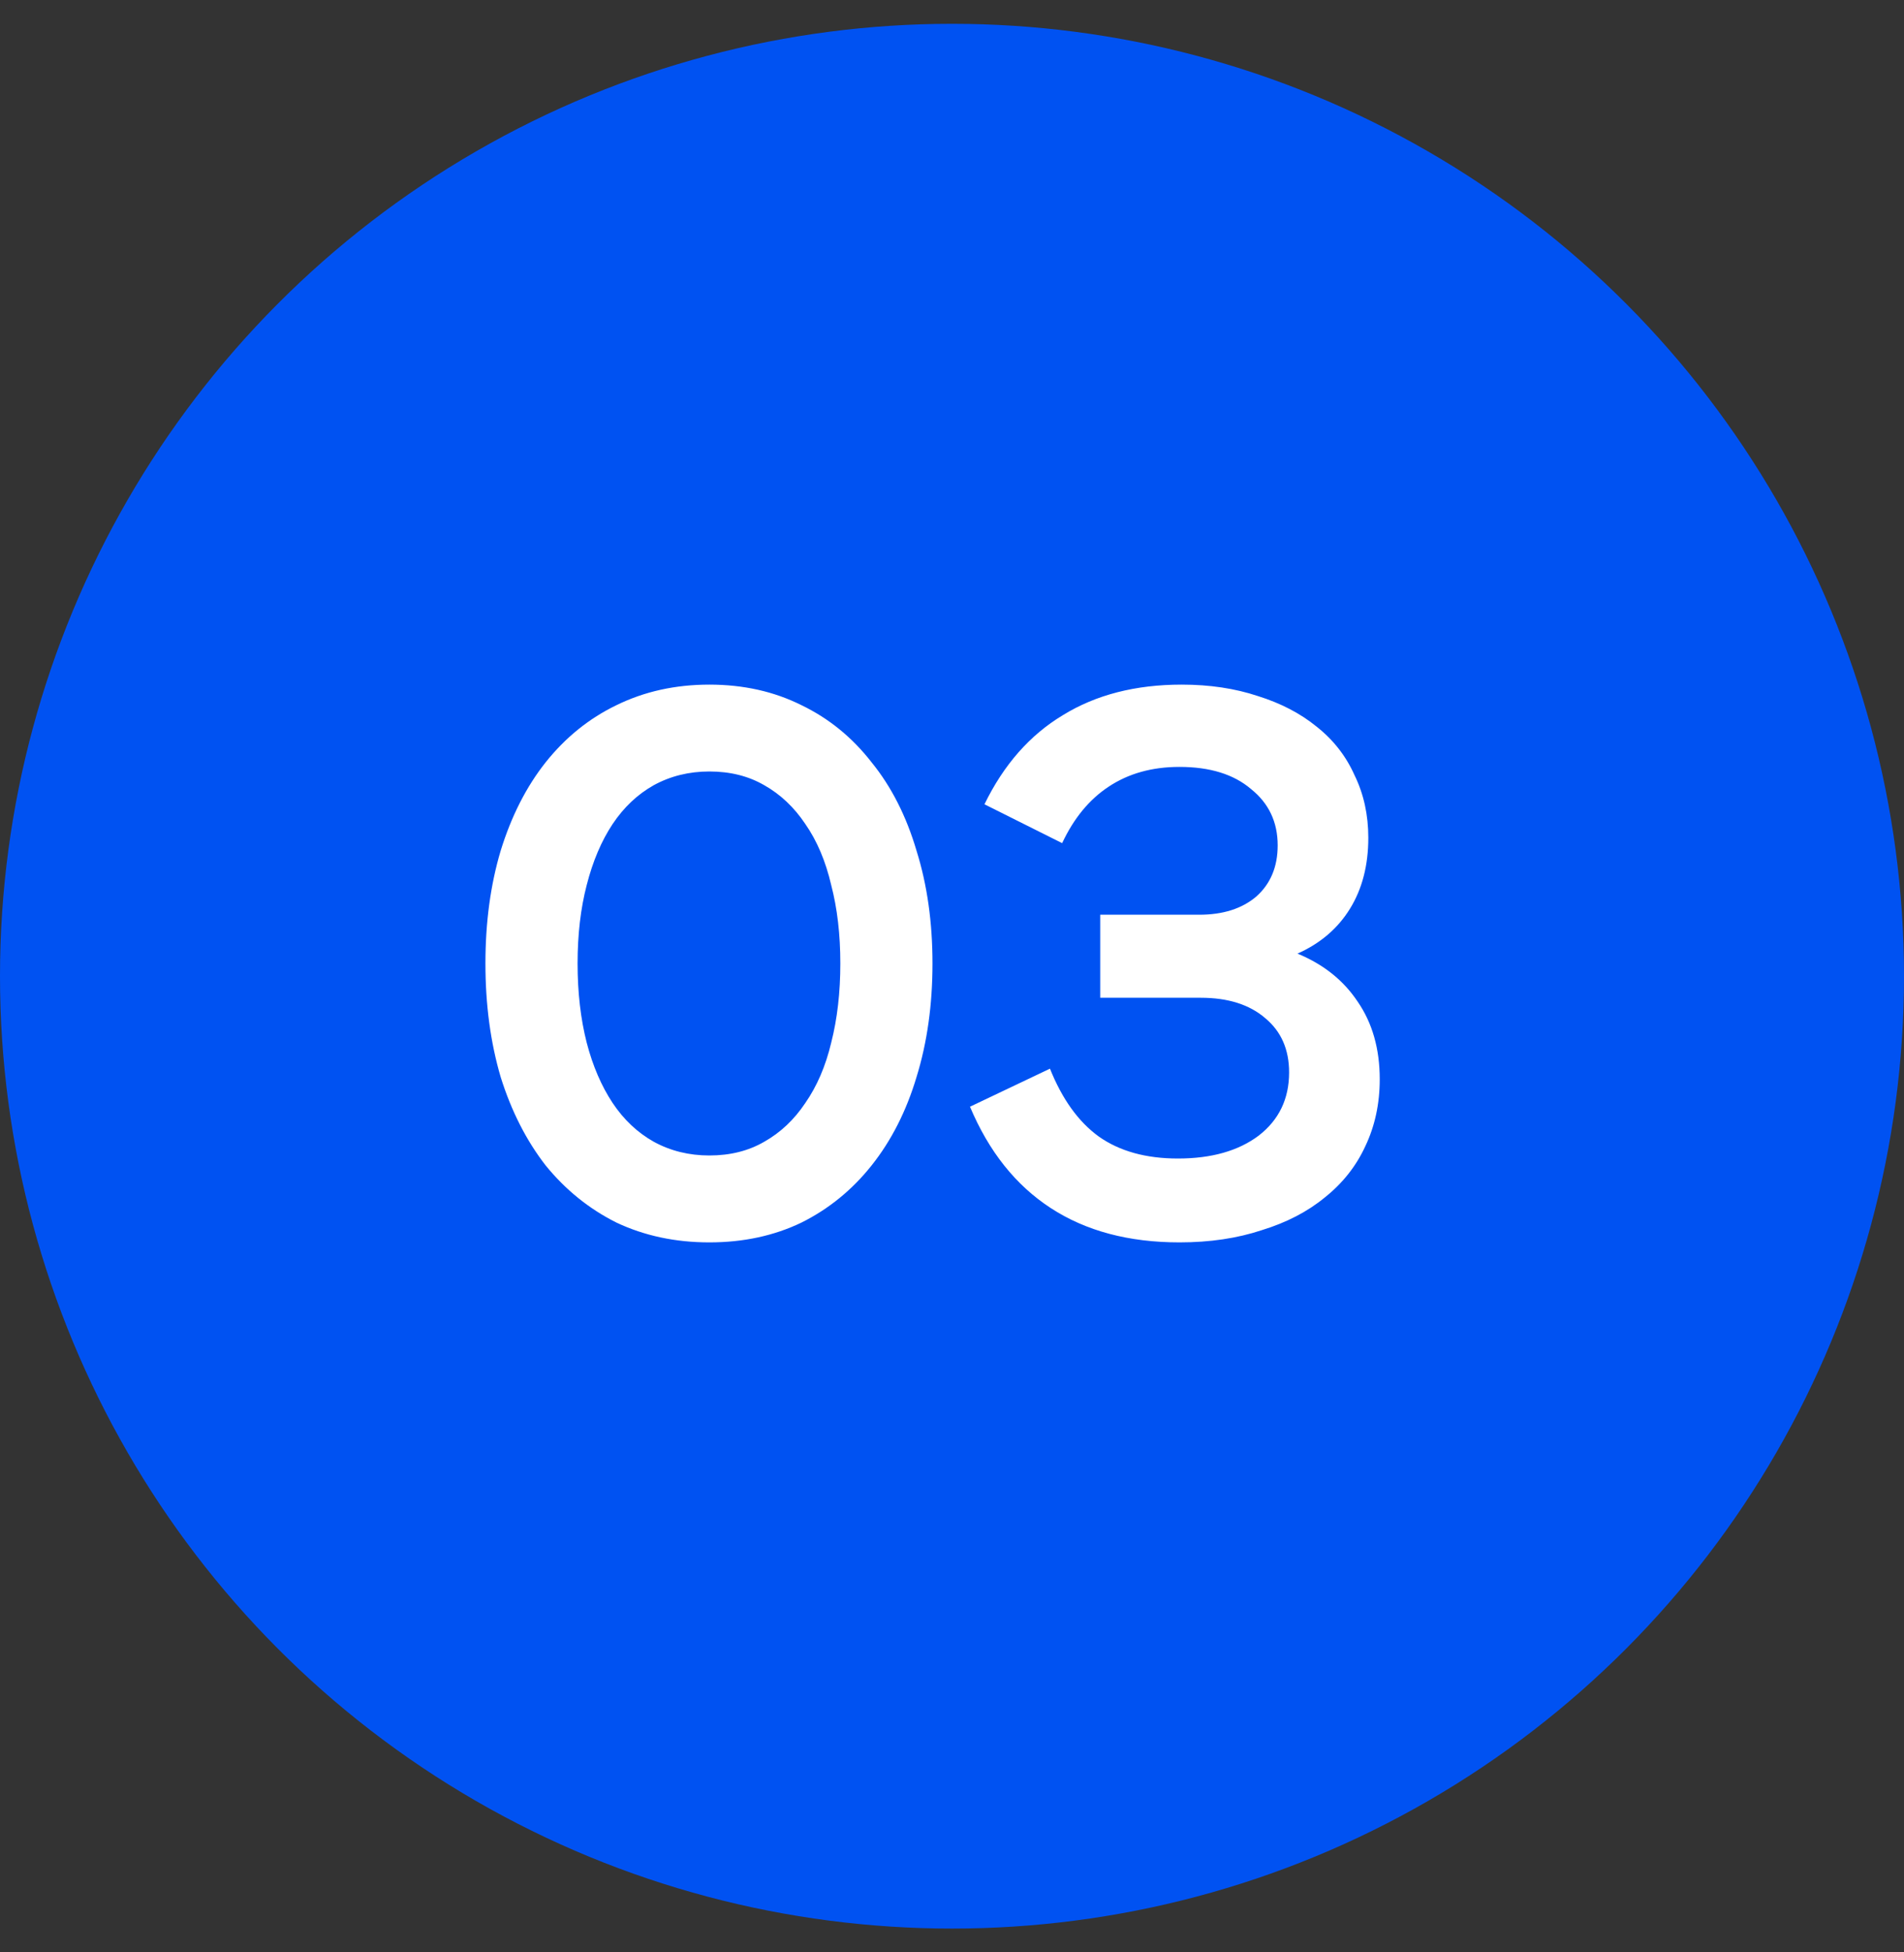
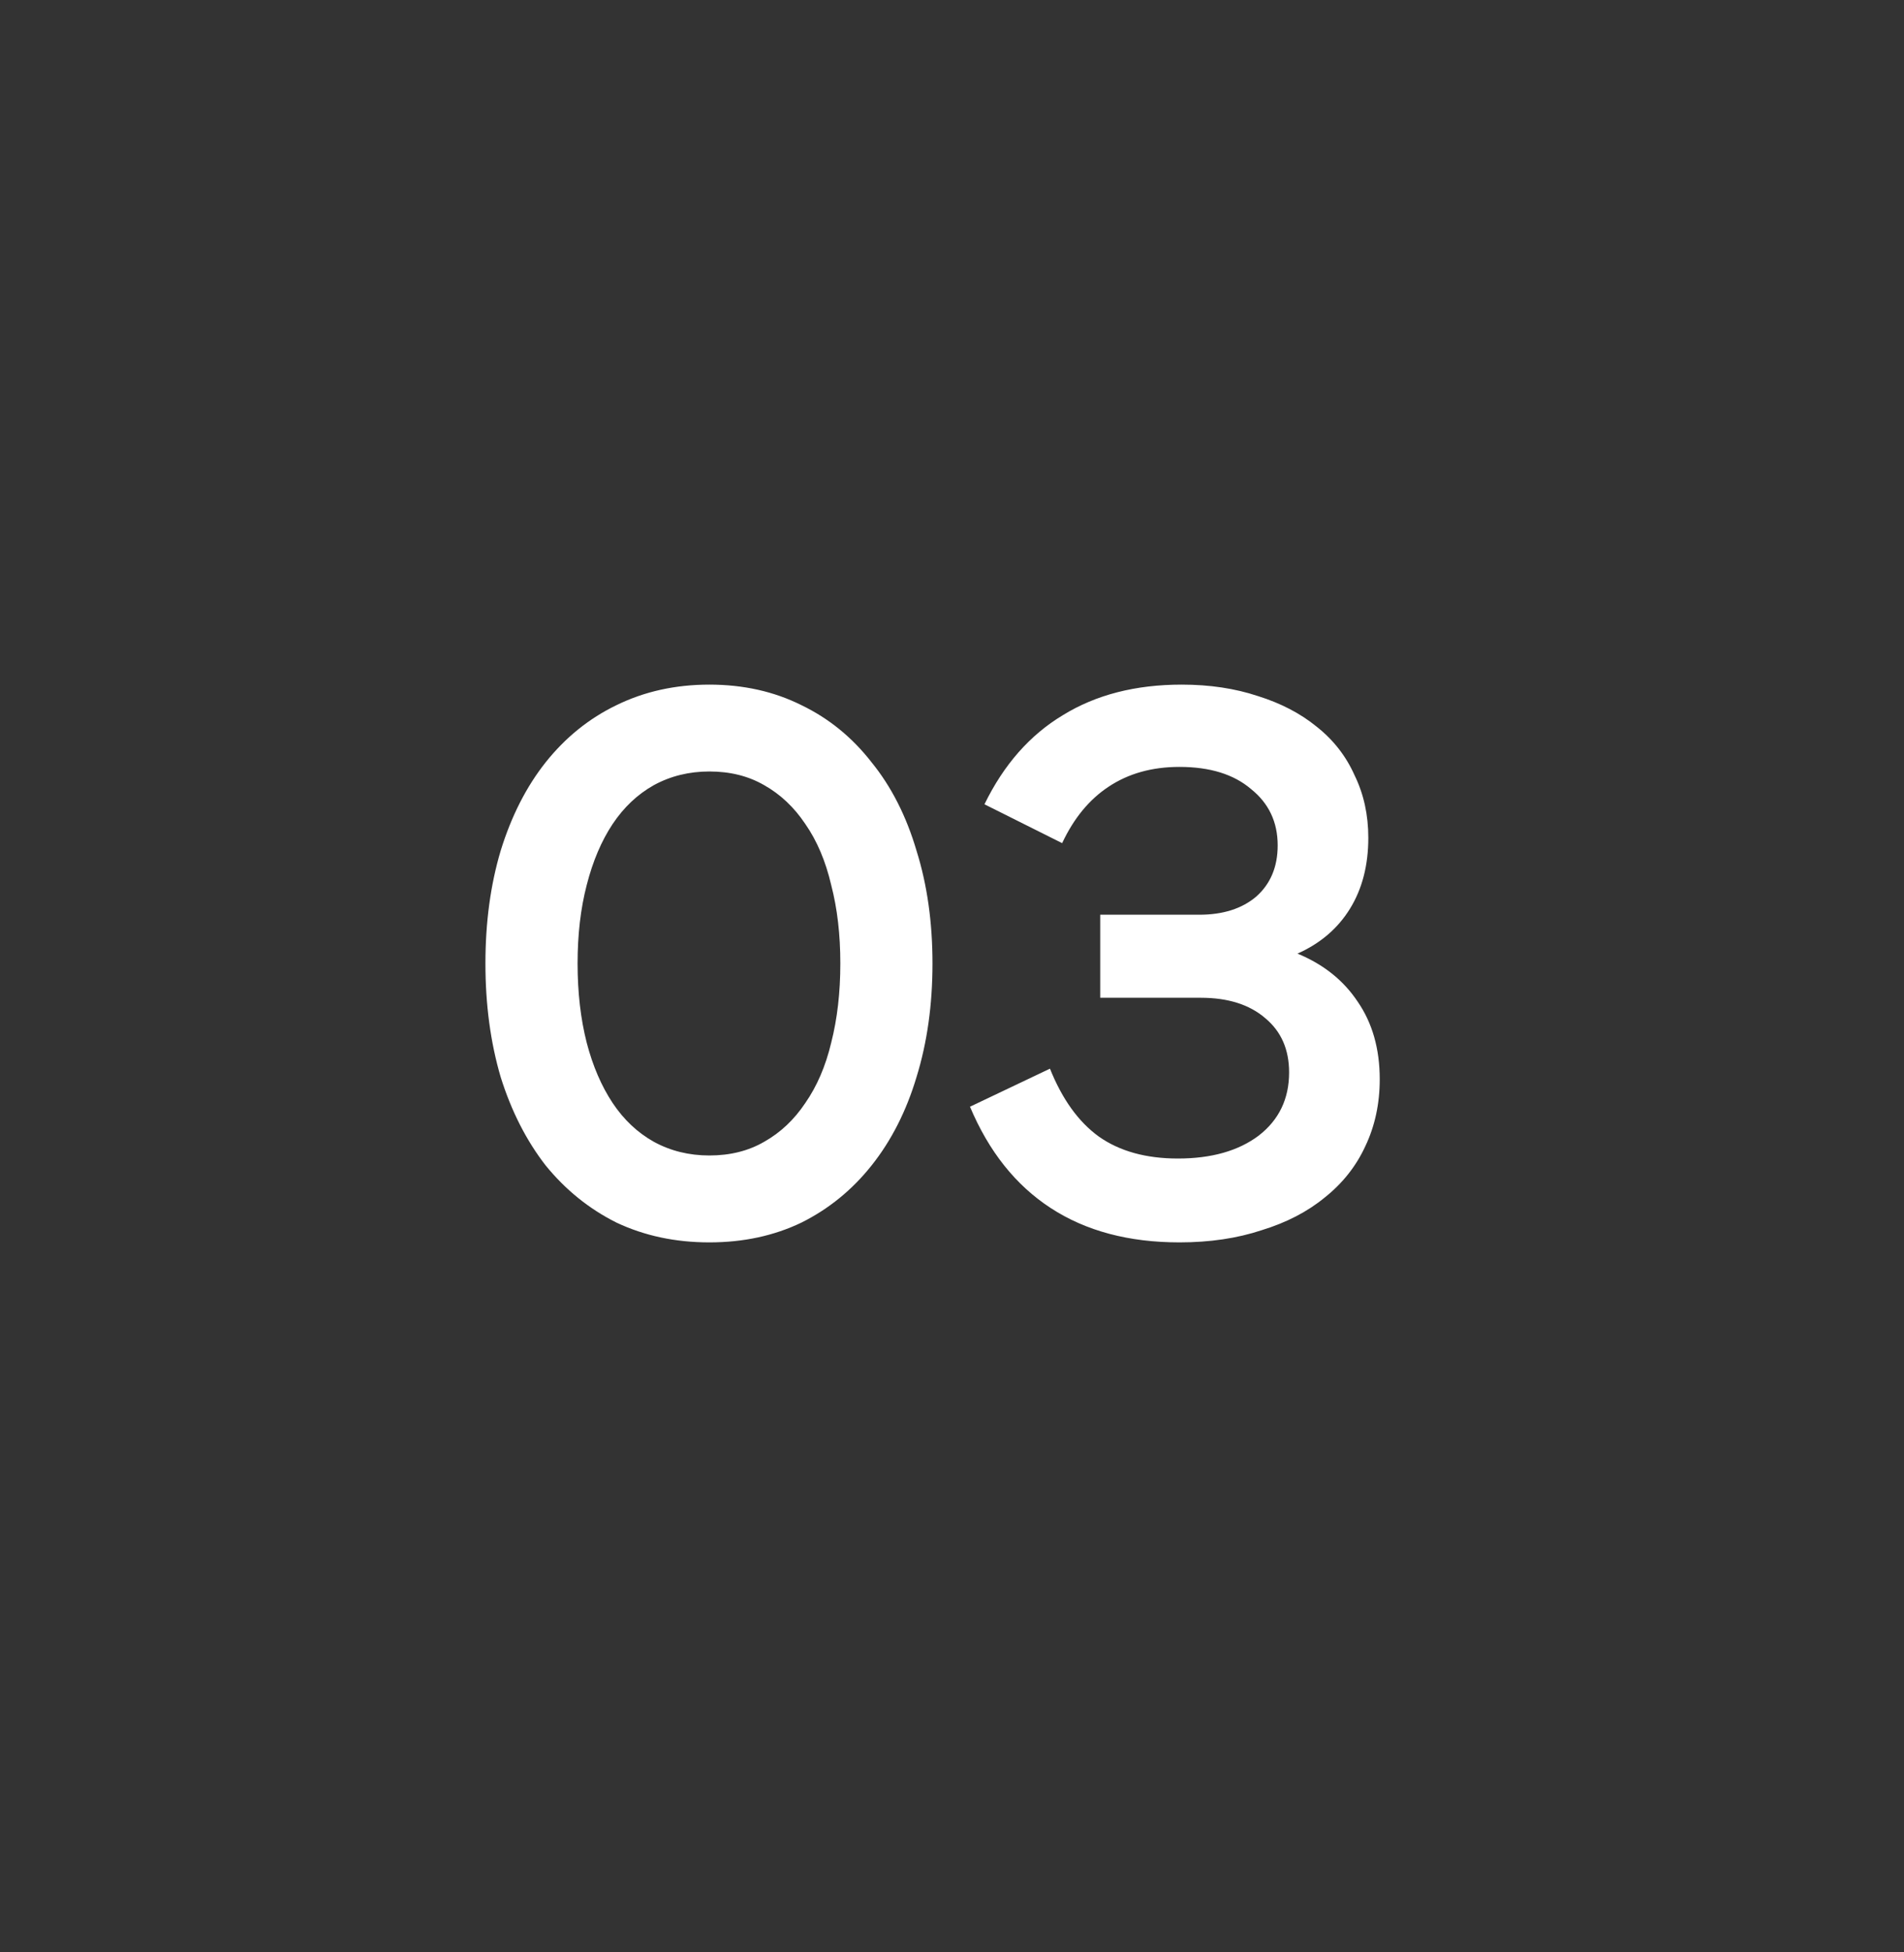
<svg xmlns="http://www.w3.org/2000/svg" width="40" height="41" viewBox="0 0 40 41" fill="none">
  <rect x="0" y="0" width="40" height="41" fill="#333333" stroke="none" />
-   <circle cx="20" cy="20.5" r="20" fill="#0052F2" />
  <path d="M14.902 26.09C14.188 26.09 13.537 25.951 12.95 25.674C12.374 25.386 11.879 24.985 11.463 24.474C11.057 23.951 10.742 23.332 10.518 22.617C10.305 21.892 10.198 21.098 10.198 20.233C10.198 19.369 10.305 18.58 10.518 17.866C10.742 17.14 11.057 16.521 11.463 16.009C11.879 15.487 12.374 15.087 12.95 14.809C13.537 14.521 14.188 14.377 14.902 14.377C15.617 14.377 16.262 14.521 16.838 14.809C17.415 15.087 17.905 15.487 18.311 16.009C18.727 16.521 19.041 17.14 19.255 17.866C19.479 18.58 19.59 19.369 19.59 20.233C19.59 21.098 19.479 21.892 19.255 22.617C19.041 23.332 18.727 23.951 18.311 24.474C17.905 24.985 17.415 25.386 16.838 25.674C16.262 25.951 15.617 26.09 14.902 26.09ZM14.902 16.201C14.476 16.201 14.086 16.297 13.735 16.489C13.393 16.681 13.105 16.953 12.87 17.305C12.636 17.657 12.454 18.084 12.326 18.585C12.198 19.076 12.134 19.625 12.134 20.233C12.134 20.841 12.198 21.396 12.326 21.898C12.454 22.388 12.636 22.809 12.87 23.162C13.105 23.514 13.393 23.785 13.735 23.977C14.086 24.169 14.476 24.265 14.902 24.265C15.34 24.265 15.724 24.169 16.055 23.977C16.396 23.785 16.684 23.514 16.919 23.162C17.164 22.809 17.345 22.388 17.462 21.898C17.59 21.396 17.654 20.841 17.654 20.233C17.654 19.625 17.59 19.076 17.462 18.585C17.345 18.084 17.164 17.657 16.919 17.305C16.684 16.953 16.396 16.681 16.055 16.489C15.724 16.297 15.34 16.201 14.902 16.201ZM24.778 26.09C23.711 26.09 22.81 25.849 22.074 25.369C21.338 24.89 20.773 24.18 20.378 23.241L22.058 22.442C22.314 23.081 22.655 23.556 23.082 23.866C23.519 24.175 24.074 24.329 24.746 24.329C25.45 24.329 26.015 24.169 26.442 23.849C26.869 23.519 27.082 23.076 27.082 22.521C27.082 22.041 26.917 21.663 26.586 21.386C26.255 21.098 25.802 20.953 25.226 20.953H23.114V19.209H25.194C25.695 19.209 26.095 19.081 26.394 18.826C26.693 18.559 26.842 18.201 26.842 17.753C26.842 17.263 26.655 16.868 26.282 16.57C25.919 16.26 25.418 16.105 24.778 16.105C24.202 16.105 23.706 16.244 23.29 16.521C22.885 16.788 22.559 17.183 22.314 17.706L20.682 16.89C21.087 16.058 21.637 15.434 22.33 15.018C23.023 14.591 23.855 14.377 24.826 14.377C25.413 14.377 25.946 14.457 26.426 14.617C26.906 14.767 27.317 14.98 27.658 15.258C28.01 15.535 28.277 15.876 28.458 16.282C28.65 16.676 28.746 17.113 28.746 17.593C28.746 18.169 28.618 18.666 28.362 19.081C28.106 19.497 27.738 19.812 27.258 20.026C27.802 20.25 28.223 20.585 28.522 21.034C28.831 21.482 28.986 22.026 28.986 22.666C28.986 23.177 28.885 23.647 28.682 24.073C28.49 24.489 28.207 24.847 27.834 25.145C27.471 25.444 27.029 25.674 26.506 25.834C25.994 26.004 25.418 26.09 24.778 26.09Z" fill="white" />
</svg>